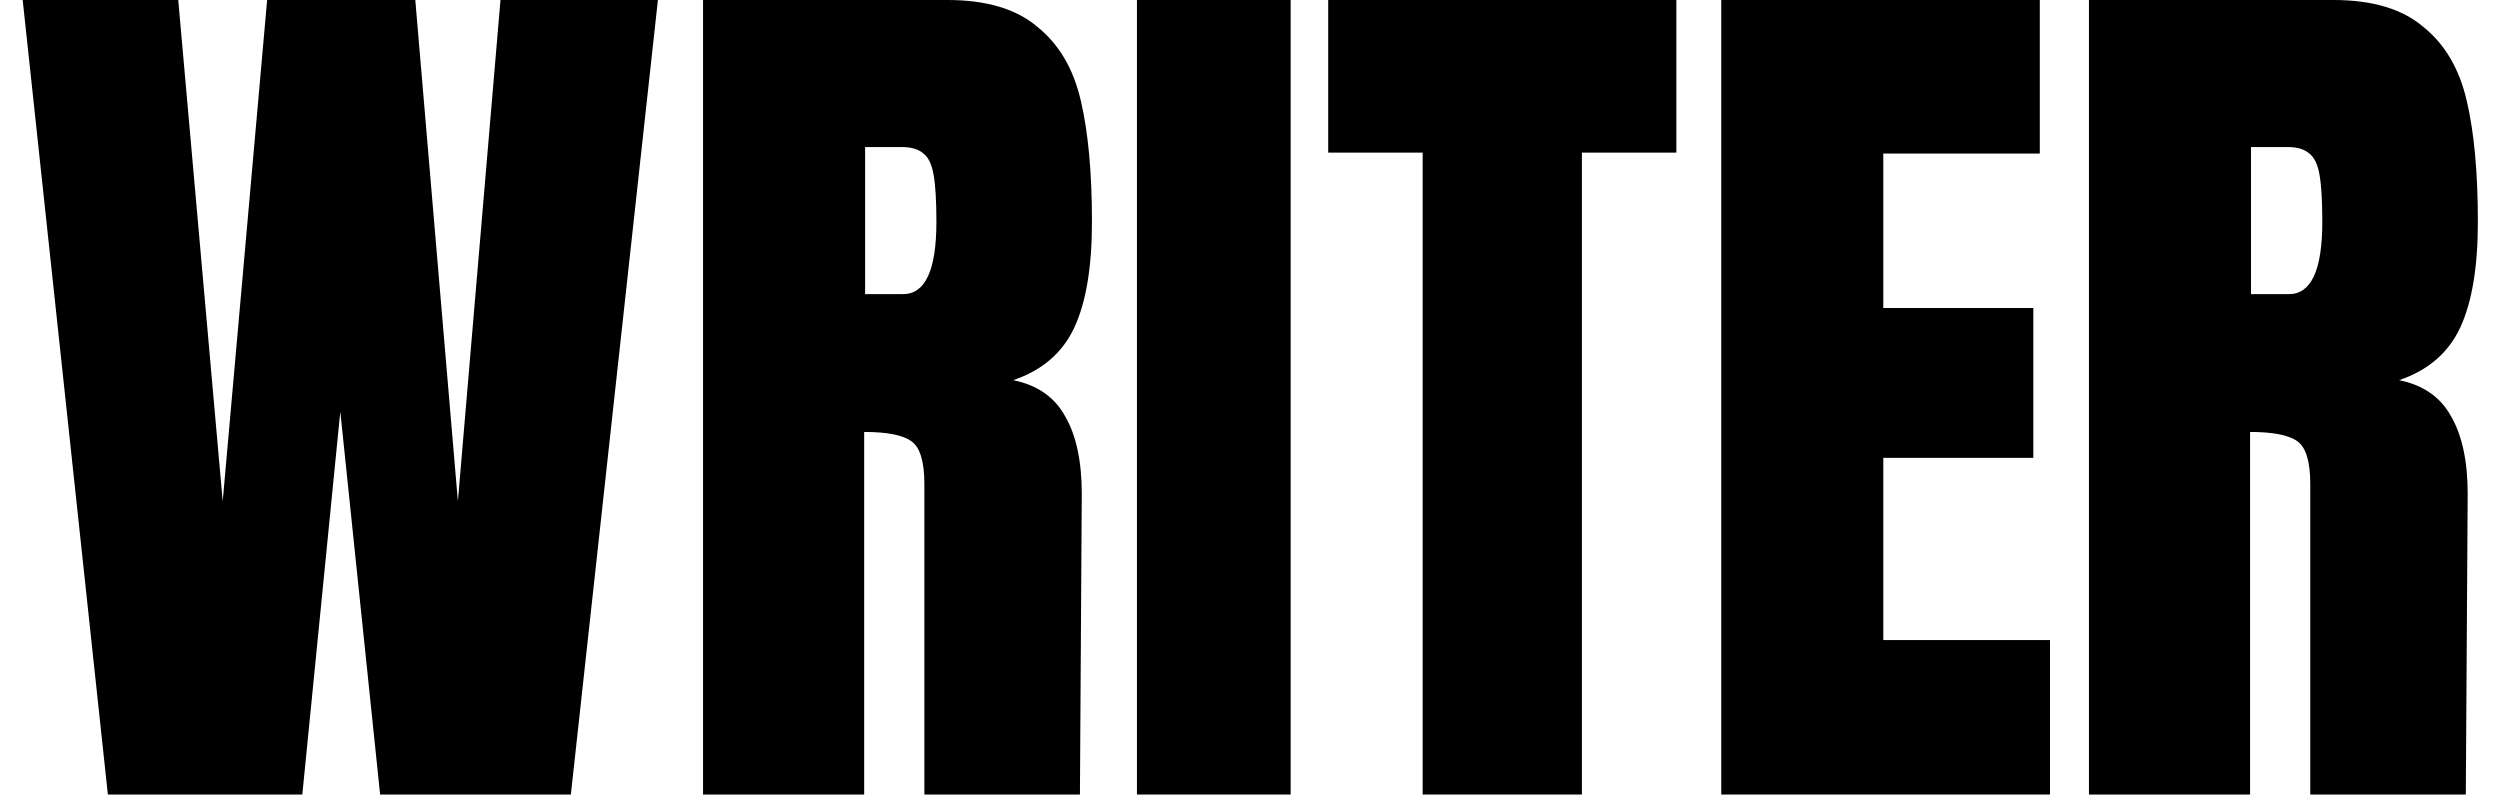
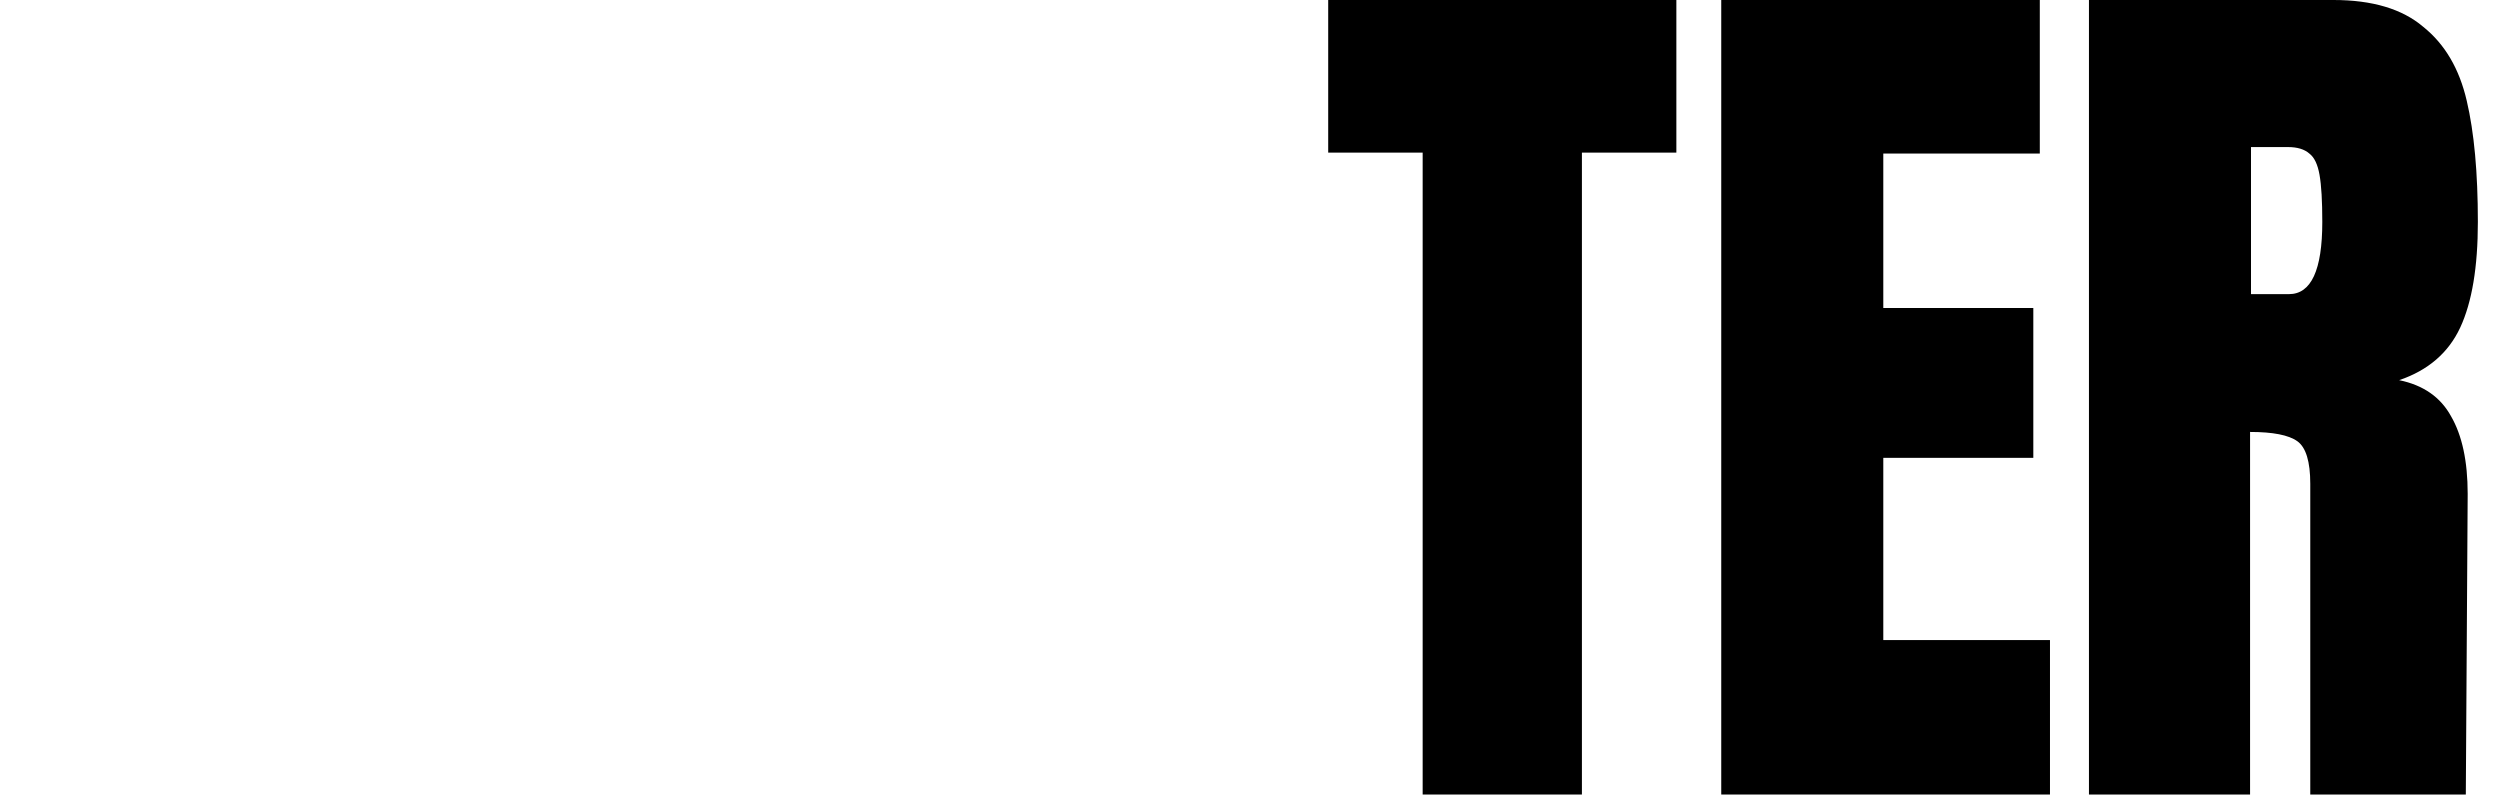
<svg xmlns="http://www.w3.org/2000/svg" width="110px" height="35px" viewBox="0 0 110 35" fill="none" aria-hidden="true">
  <defs>
    <linearGradient class="cerosgradient" data-cerosgradient="true" id="CerosGradient_id3263f4e45" gradientUnits="userSpaceOnUse" x1="50%" y1="100%" x2="50%" y2="0%">
      <stop offset="0%" stop-color="#d1d1d1" />
      <stop offset="100%" stop-color="#d1d1d1" />
    </linearGradient>
    <linearGradient />
  </defs>
-   <path d="M4.746 34.959L0.998 0H7.843L9.799 22.058L11.754 0H18.273L20.147 22.058L22.021 0H28.948L25.118 34.959H16.725L14.973 18.11L13.302 34.959H4.746Z" fill="black" />
-   <path d="M30.934 0H41.691C43.402 0 44.719 0.393 45.643 1.18C46.593 1.94 47.232 3.025 47.557 4.436C47.883 5.82 48.046 7.597 48.046 9.767C48.046 11.748 47.788 13.294 47.272 14.407C46.756 15.519 45.86 16.293 44.583 16.727C45.643 16.944 46.403 17.473 46.865 18.314C47.354 19.155 47.598 20.294 47.598 21.732L47.517 34.959H40.672V21.285C40.672 20.308 40.482 19.684 40.102 19.413C39.721 19.141 39.029 19.006 38.024 19.006V34.959H30.934V0ZM39.735 12.942C40.713 12.942 41.202 11.884 41.202 9.767C41.202 8.845 41.161 8.153 41.079 7.692C40.998 7.231 40.849 6.919 40.631 6.756C40.414 6.566 40.102 6.471 39.694 6.471H38.065V12.942H39.735Z" fill="black" />
-   <path d="M50.025 34.959V0H56.788V34.959H50.025Z" fill="black" />
  <path d="M62.597 34.959V6.715H58.441V0H73.76V6.715H69.604V34.959H62.597Z" fill="black" />
  <path d="M75.735 34.959V0H89.751V6.756H82.865V13.552H89.466V20.145H82.865V28.163H90.199V34.959H75.735Z" fill="black" />
  <path d="M91.914 0H102.67C104.381 0 105.699 0.393 106.622 1.18C107.573 1.94 108.211 3.025 108.537 4.436C108.863 5.82 109.026 7.597 109.026 9.767C109.026 11.748 108.768 13.294 108.252 14.407C107.736 15.519 106.84 16.293 105.563 16.727C106.622 16.944 107.383 17.473 107.845 18.314C108.333 19.155 108.578 20.294 108.578 21.732L108.496 34.959H101.652V21.285C101.652 20.308 101.462 19.684 101.081 19.413C100.701 19.141 100.008 19.006 99.003 19.006V34.959H91.914V0ZM100.715 12.942C101.692 12.942 102.181 11.884 102.181 9.767C102.181 8.845 102.141 8.153 102.059 7.692C101.978 7.231 101.828 6.919 101.611 6.756C101.394 6.566 101.081 6.471 100.674 6.471H99.044V12.942H100.715Z" fill="black" />
</svg>